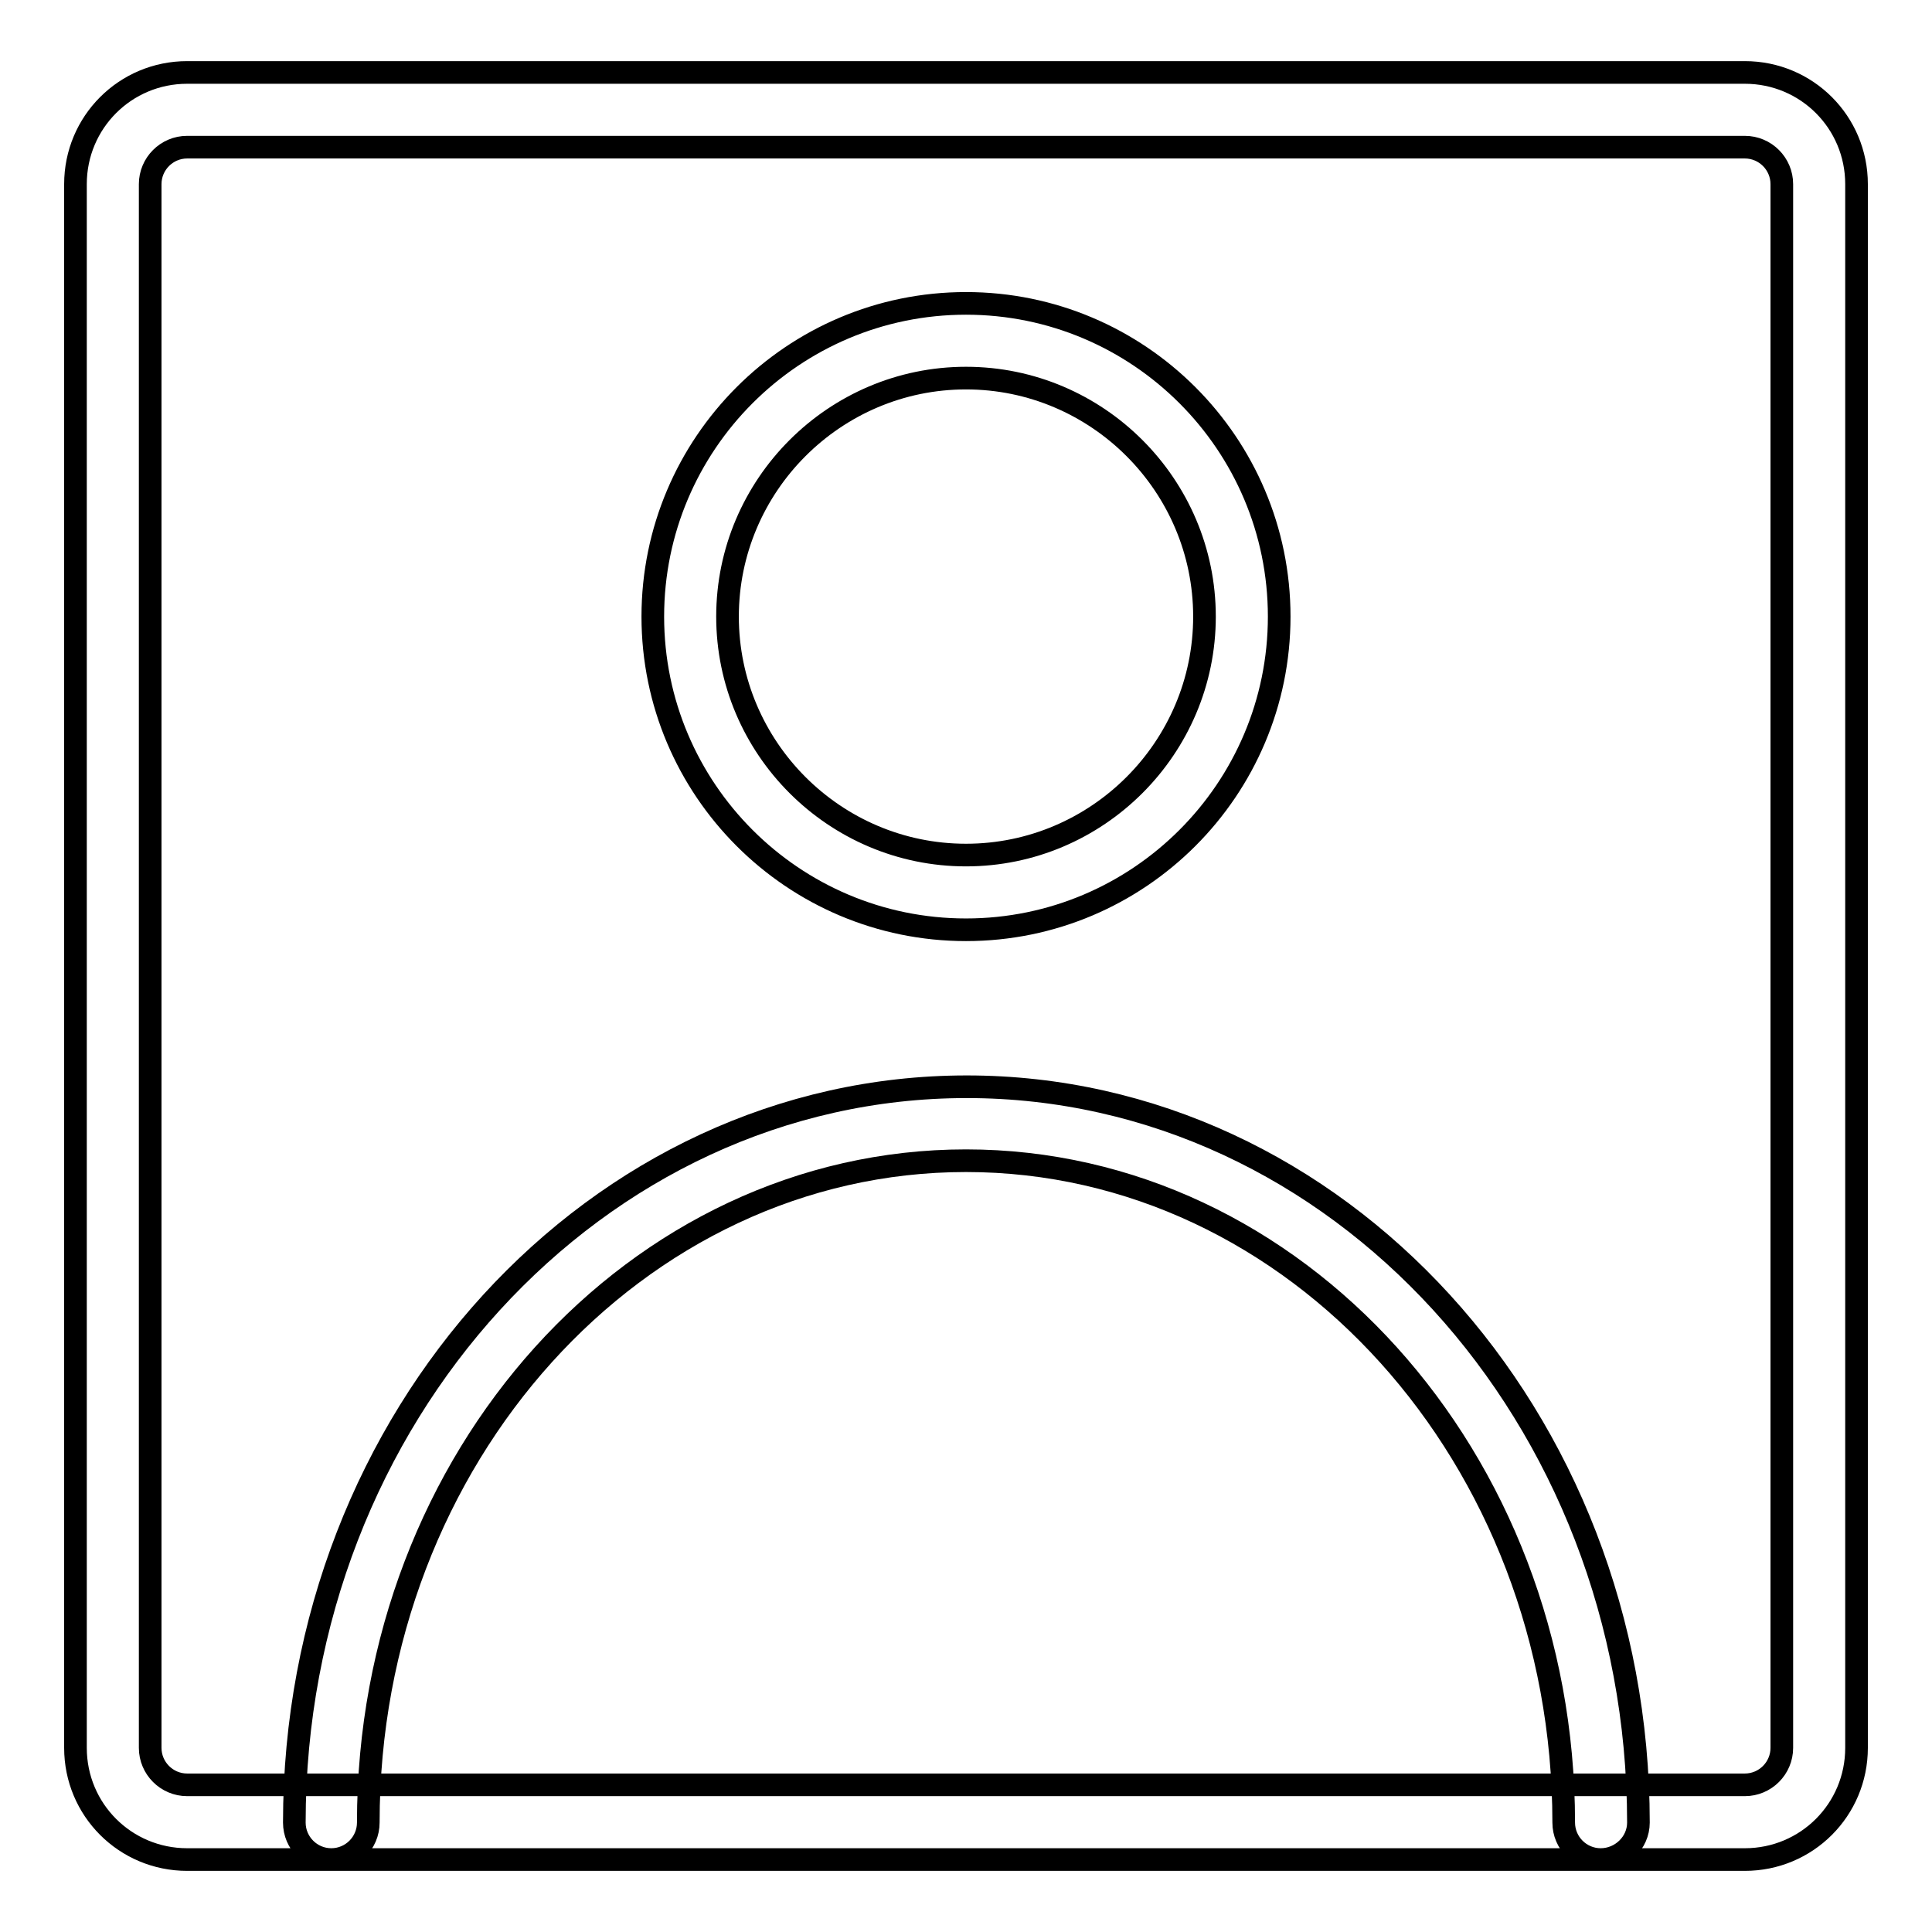
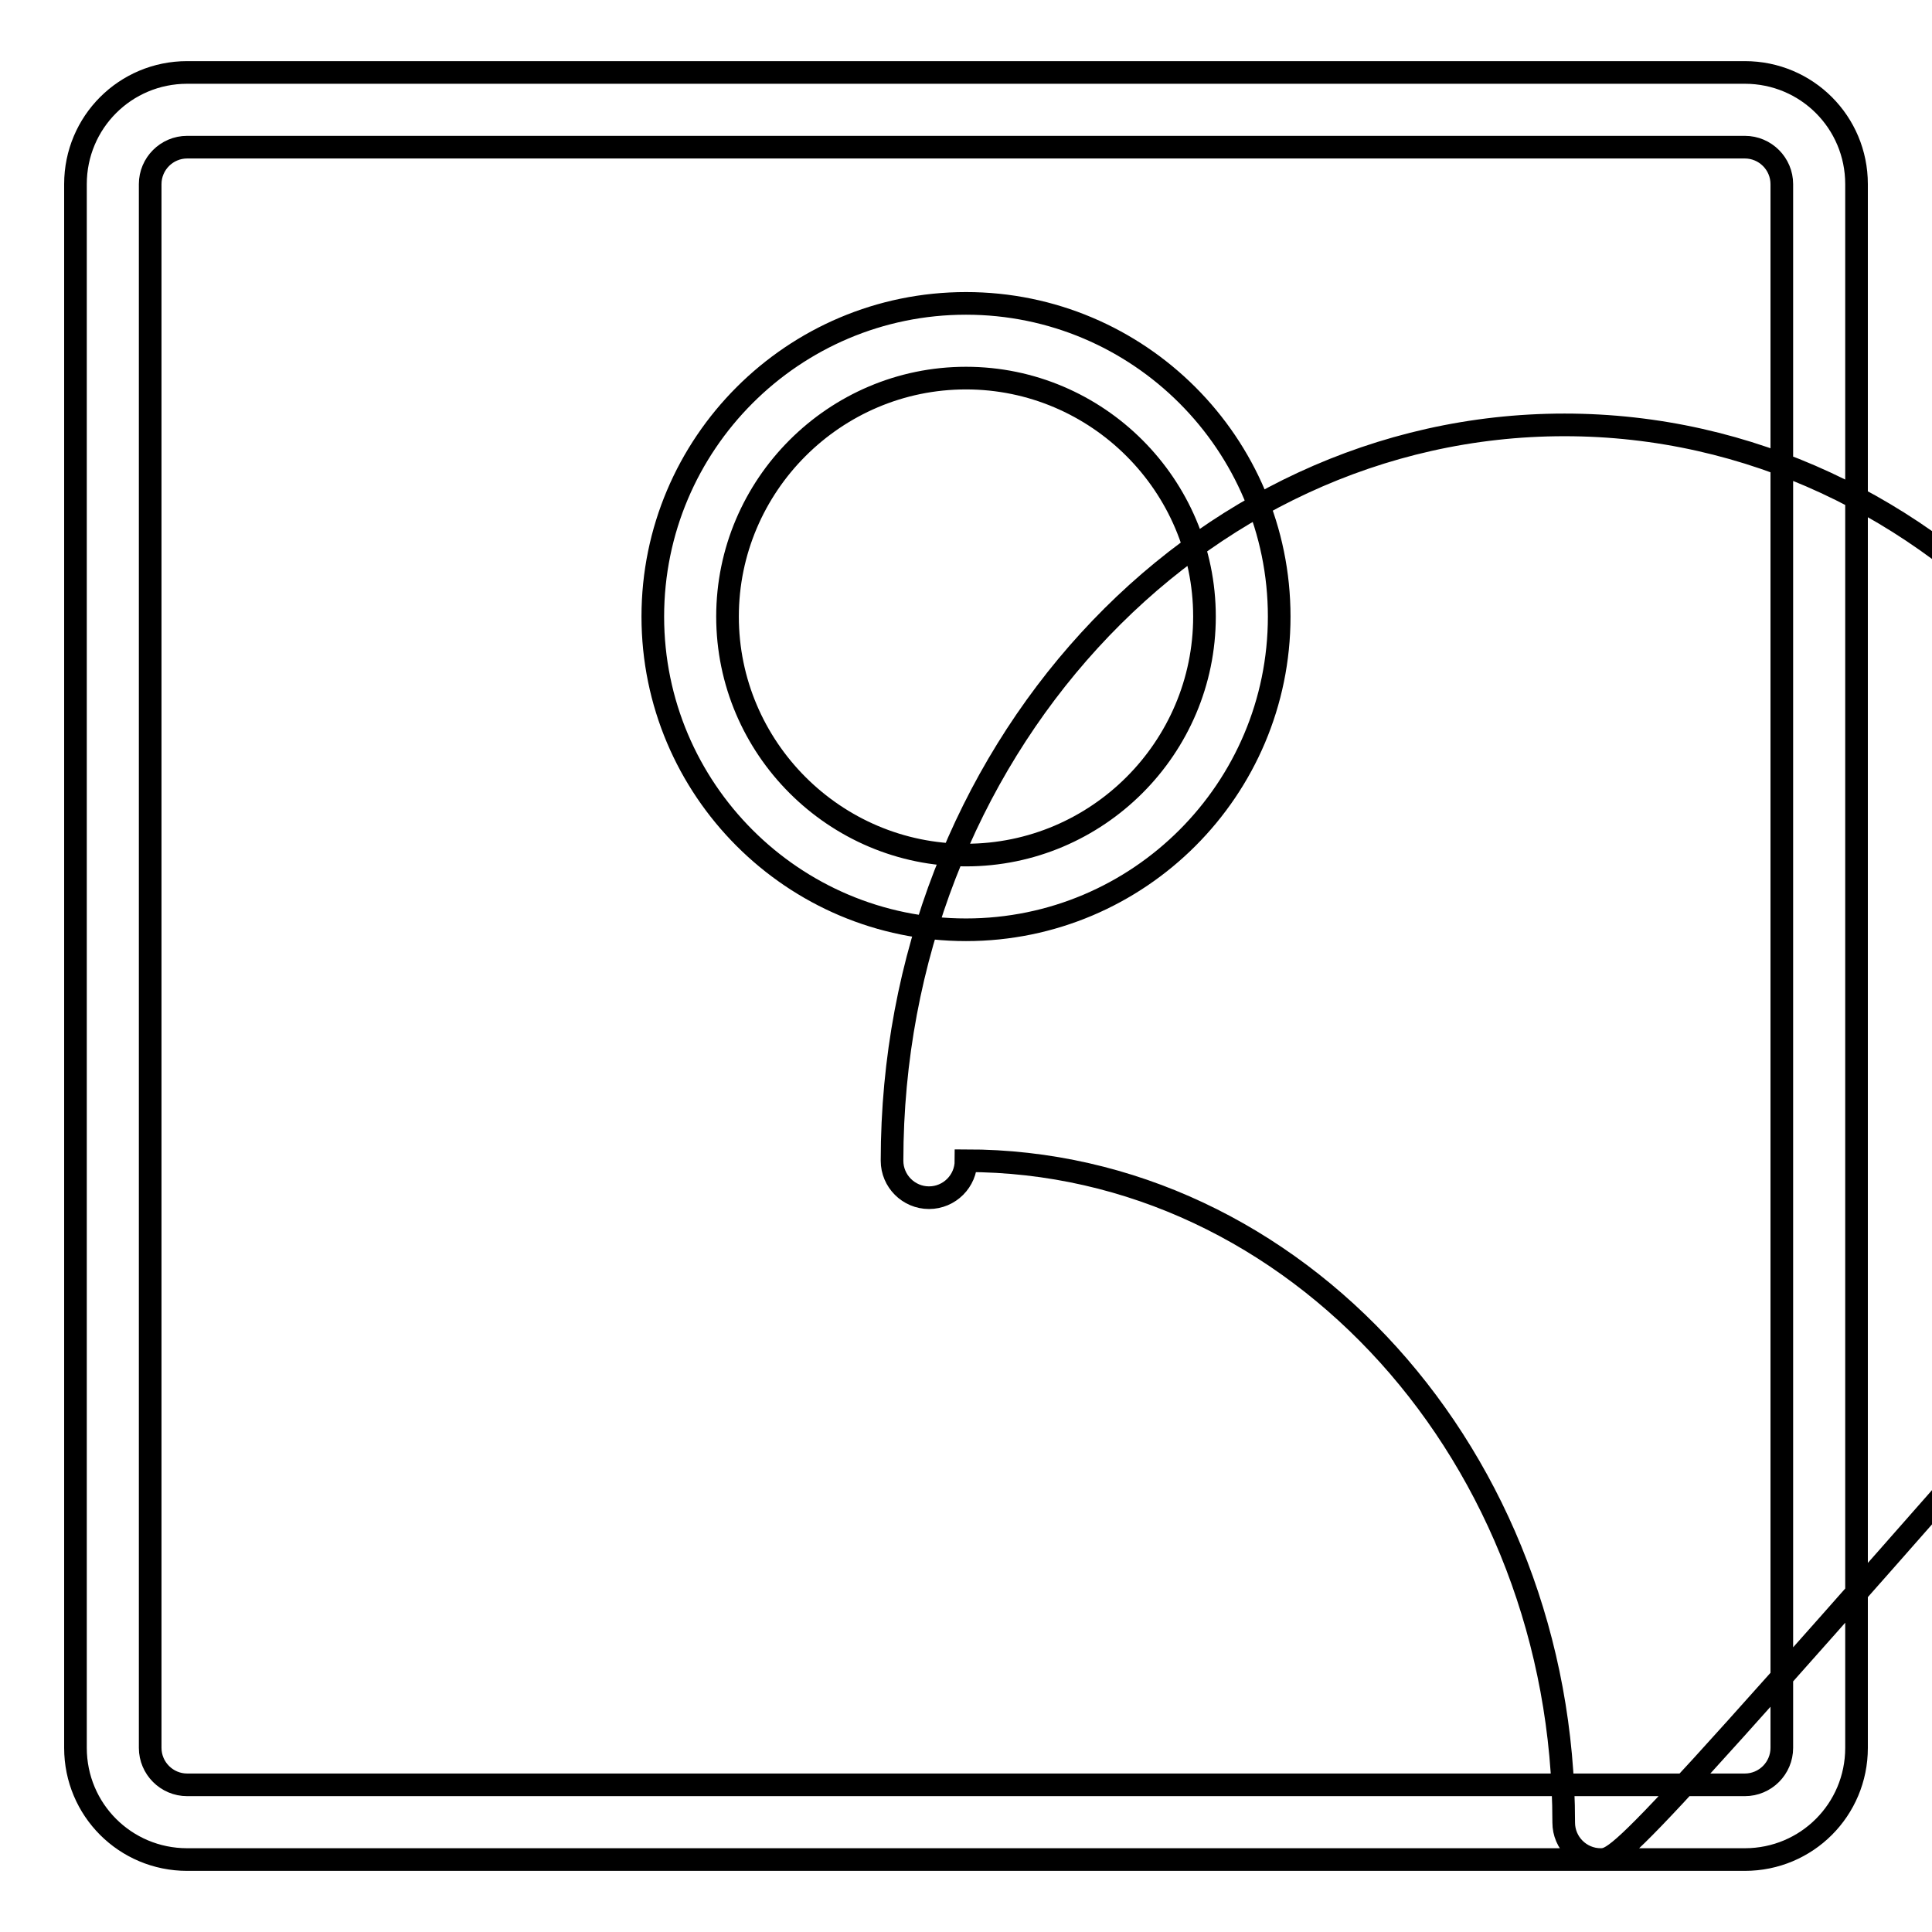
<svg xmlns="http://www.w3.org/2000/svg" version="1.1" x="0px" y="0px" viewBox="0 0 256 256" enable-background="new 0 0 256 256" xml:space="preserve">
  <g>
-     <path stroke-width="3" fill-opacity="0" stroke="#000000" d="M231.2,246.4H24.8c-8.2,0-14.8-6.6-14.8-14.8V24.4c0-8.2,6.6-14.8,14.8-14.8h206.4 c8.2,0,14.8,6.6,14.8,14.8v207.2C246,239.8,239.4,246.4,231.2,246.4z M24.8,19.5c-2.7,0-4.9,2.2-4.9,4.9v207.2 c0,2.7,2.2,4.9,4.9,4.9h206.4c2.7,0,4.9-2.2,4.9-4.9V24.4c0-2.7-2.2-4.9-4.9-4.9H24.8z M128,123.2c-22.9,0-41.5-18.6-41.5-41.5 c0-22.9,18.6-41.5,41.5-41.5c22.9,0,41.5,18.6,41.5,41.5S150.9,123.2,128,123.2z M128,50.1c-17.4,0-31.6,14.2-31.6,31.6 c0,17.4,14.2,31.6,31.6,31.6c17.4,0,31.6-14.2,31.6-31.6S145.4,50.1,128,50.1L128,50.1z M212.1,246.4c-2.7,0-4.9-2.2-4.9-4.9 c0-48.3-35.5-87.7-79.2-87.7c-43.7,0-79.2,39.3-79.2,87.7c0,2.7-2.2,4.9-4.9,4.9s-4.9-2.2-4.9-4.9l0,0c0-53.8,40-97.5,89.1-97.5 c49.1,0,89,43.7,89,97.5C217.1,244.2,214.8,246.4,212.1,246.4L212.1,246.4z" />
+     <path stroke-width="3" fill-opacity="0" stroke="#000000" d="M231.2,246.4H24.8c-8.2,0-14.8-6.6-14.8-14.8V24.4c0-8.2,6.6-14.8,14.8-14.8h206.4 c8.2,0,14.8,6.6,14.8,14.8v207.2C246,239.8,239.4,246.4,231.2,246.4z M24.8,19.5c-2.7,0-4.9,2.2-4.9,4.9v207.2 c0,2.7,2.2,4.9,4.9,4.9h206.4c2.7,0,4.9-2.2,4.9-4.9V24.4c0-2.7-2.2-4.9-4.9-4.9H24.8z M128,123.2c-22.9,0-41.5-18.6-41.5-41.5 c0-22.9,18.6-41.5,41.5-41.5c22.9,0,41.5,18.6,41.5,41.5S150.9,123.2,128,123.2z M128,50.1c-17.4,0-31.6,14.2-31.6,31.6 c0,17.4,14.2,31.6,31.6,31.6c17.4,0,31.6-14.2,31.6-31.6S145.4,50.1,128,50.1L128,50.1z M212.1,246.4c-2.7,0-4.9-2.2-4.9-4.9 c0-48.3-35.5-87.7-79.2-87.7c0,2.7-2.2,4.9-4.9,4.9s-4.9-2.2-4.9-4.9l0,0c0-53.8,40-97.5,89.1-97.5 c49.1,0,89,43.7,89,97.5C217.1,244.2,214.8,246.4,212.1,246.4L212.1,246.4z" />
  </g>
</svg>